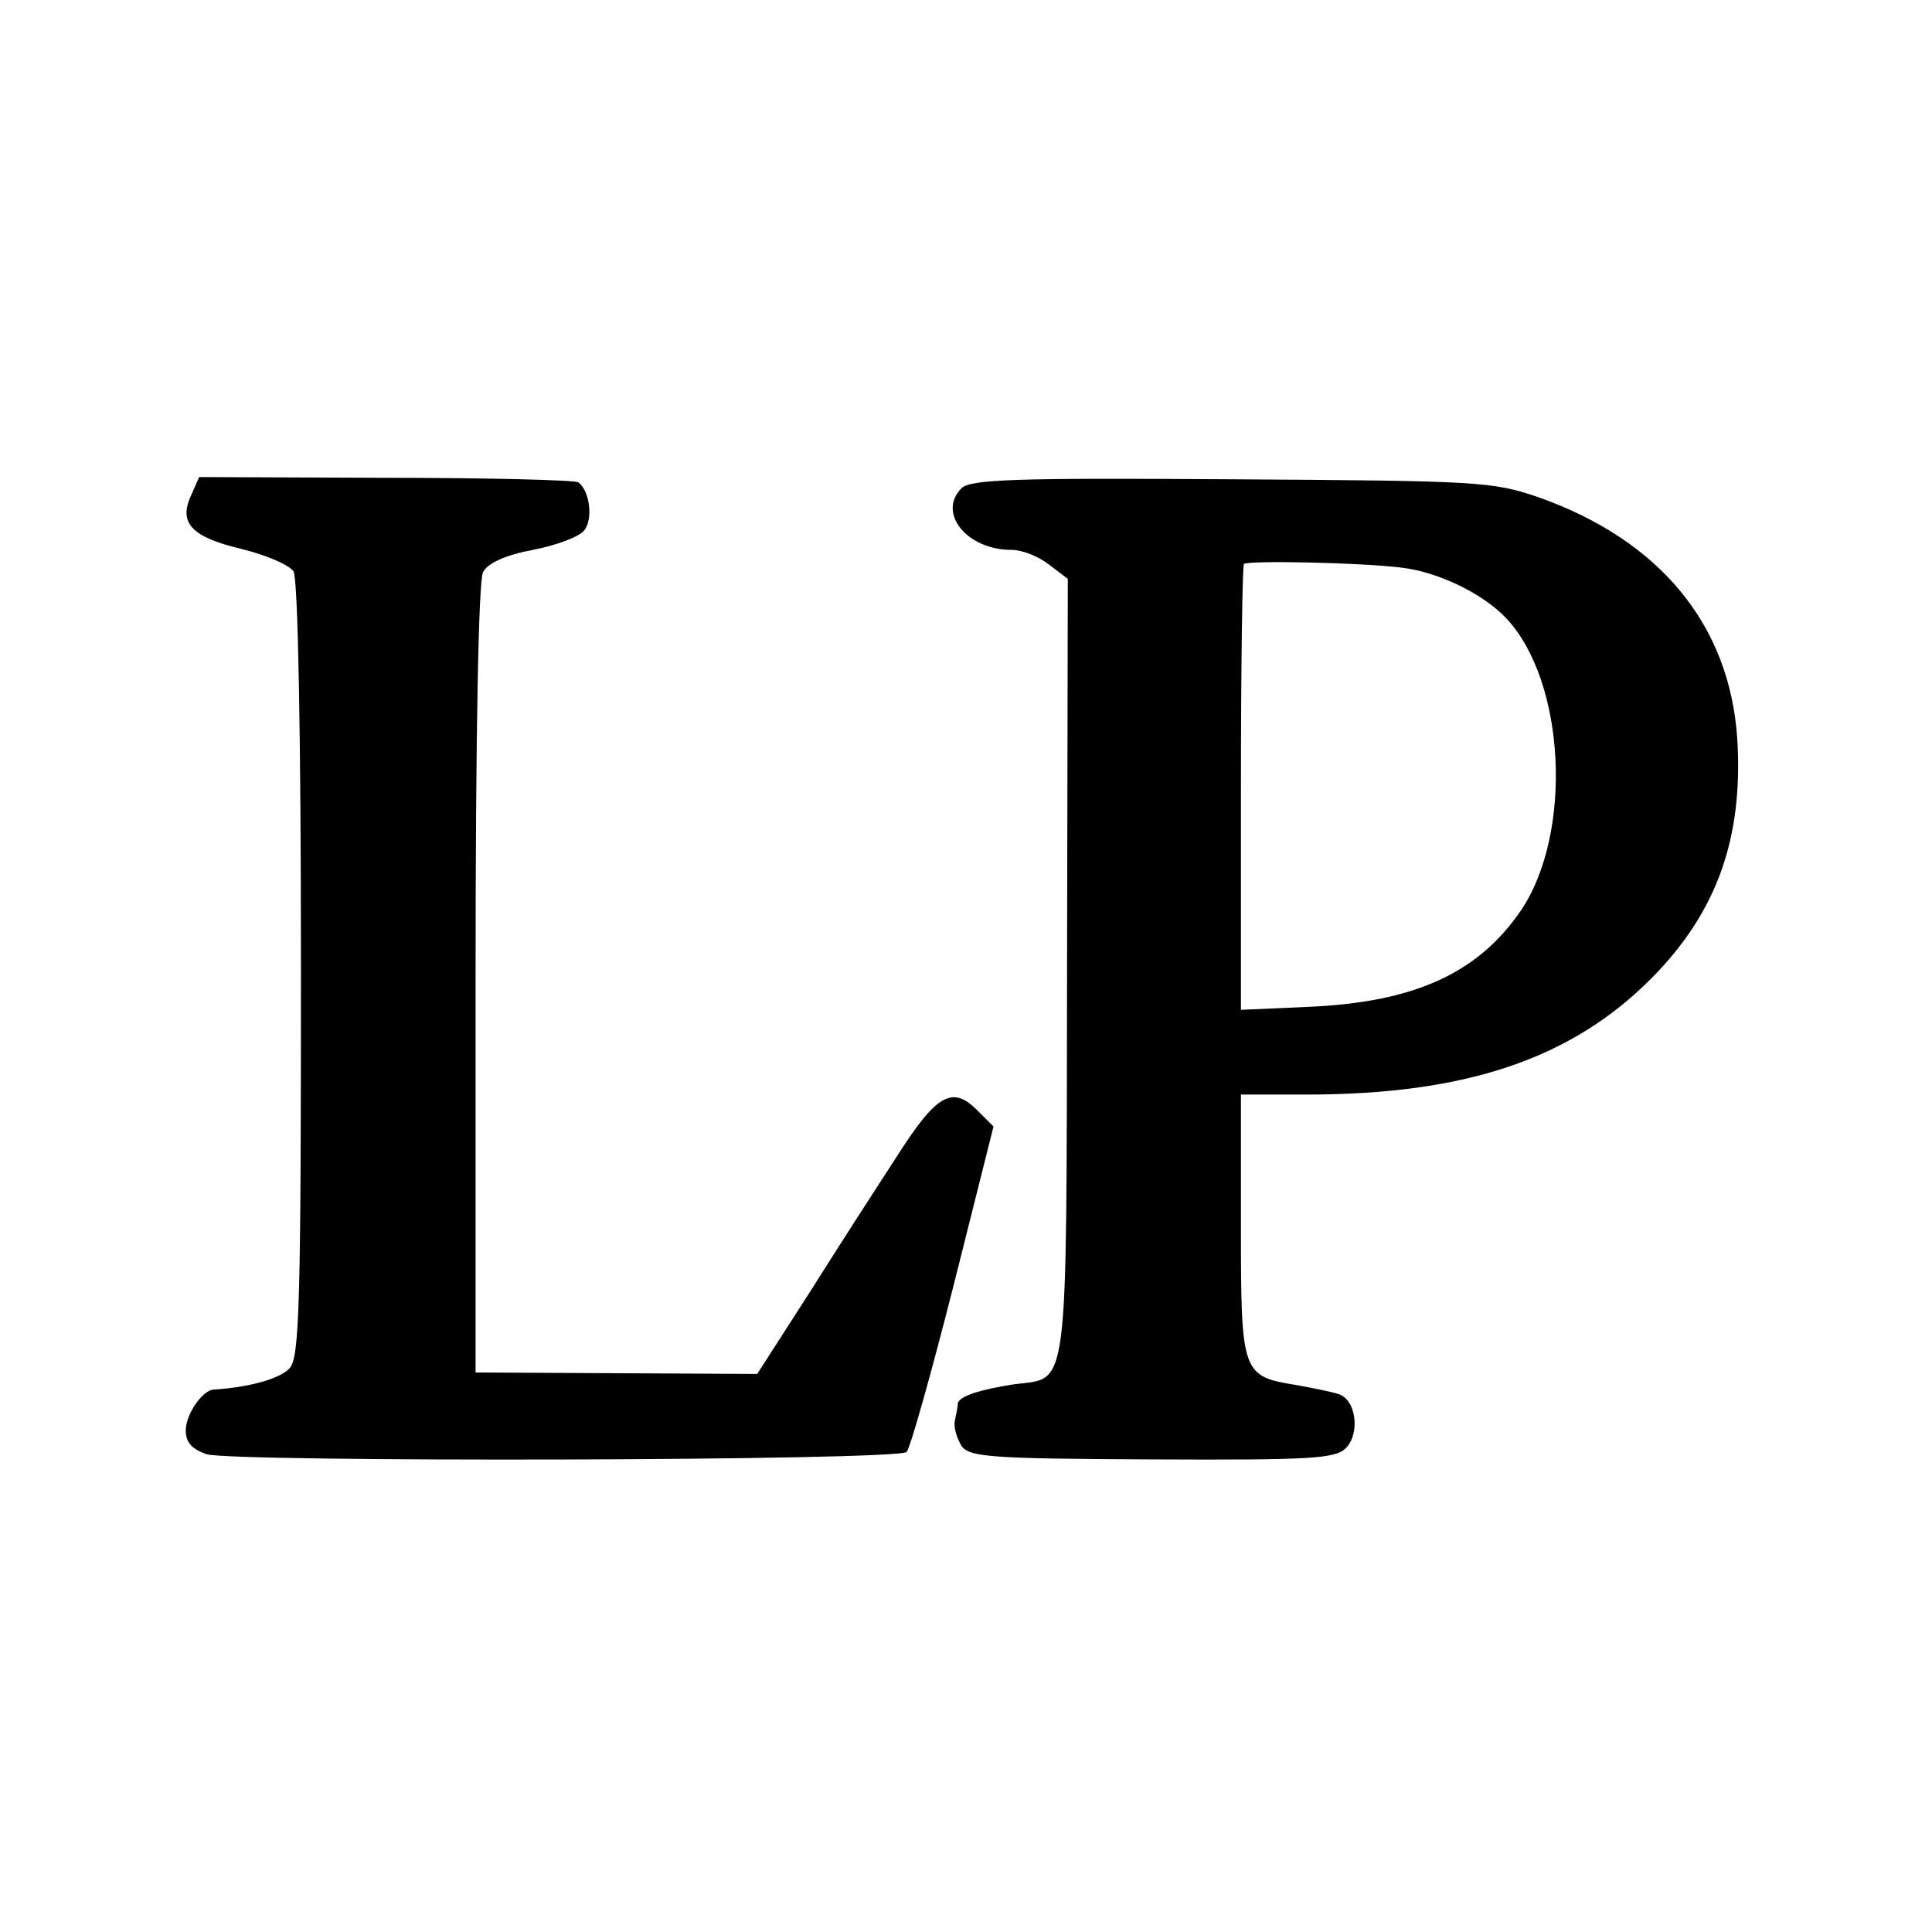
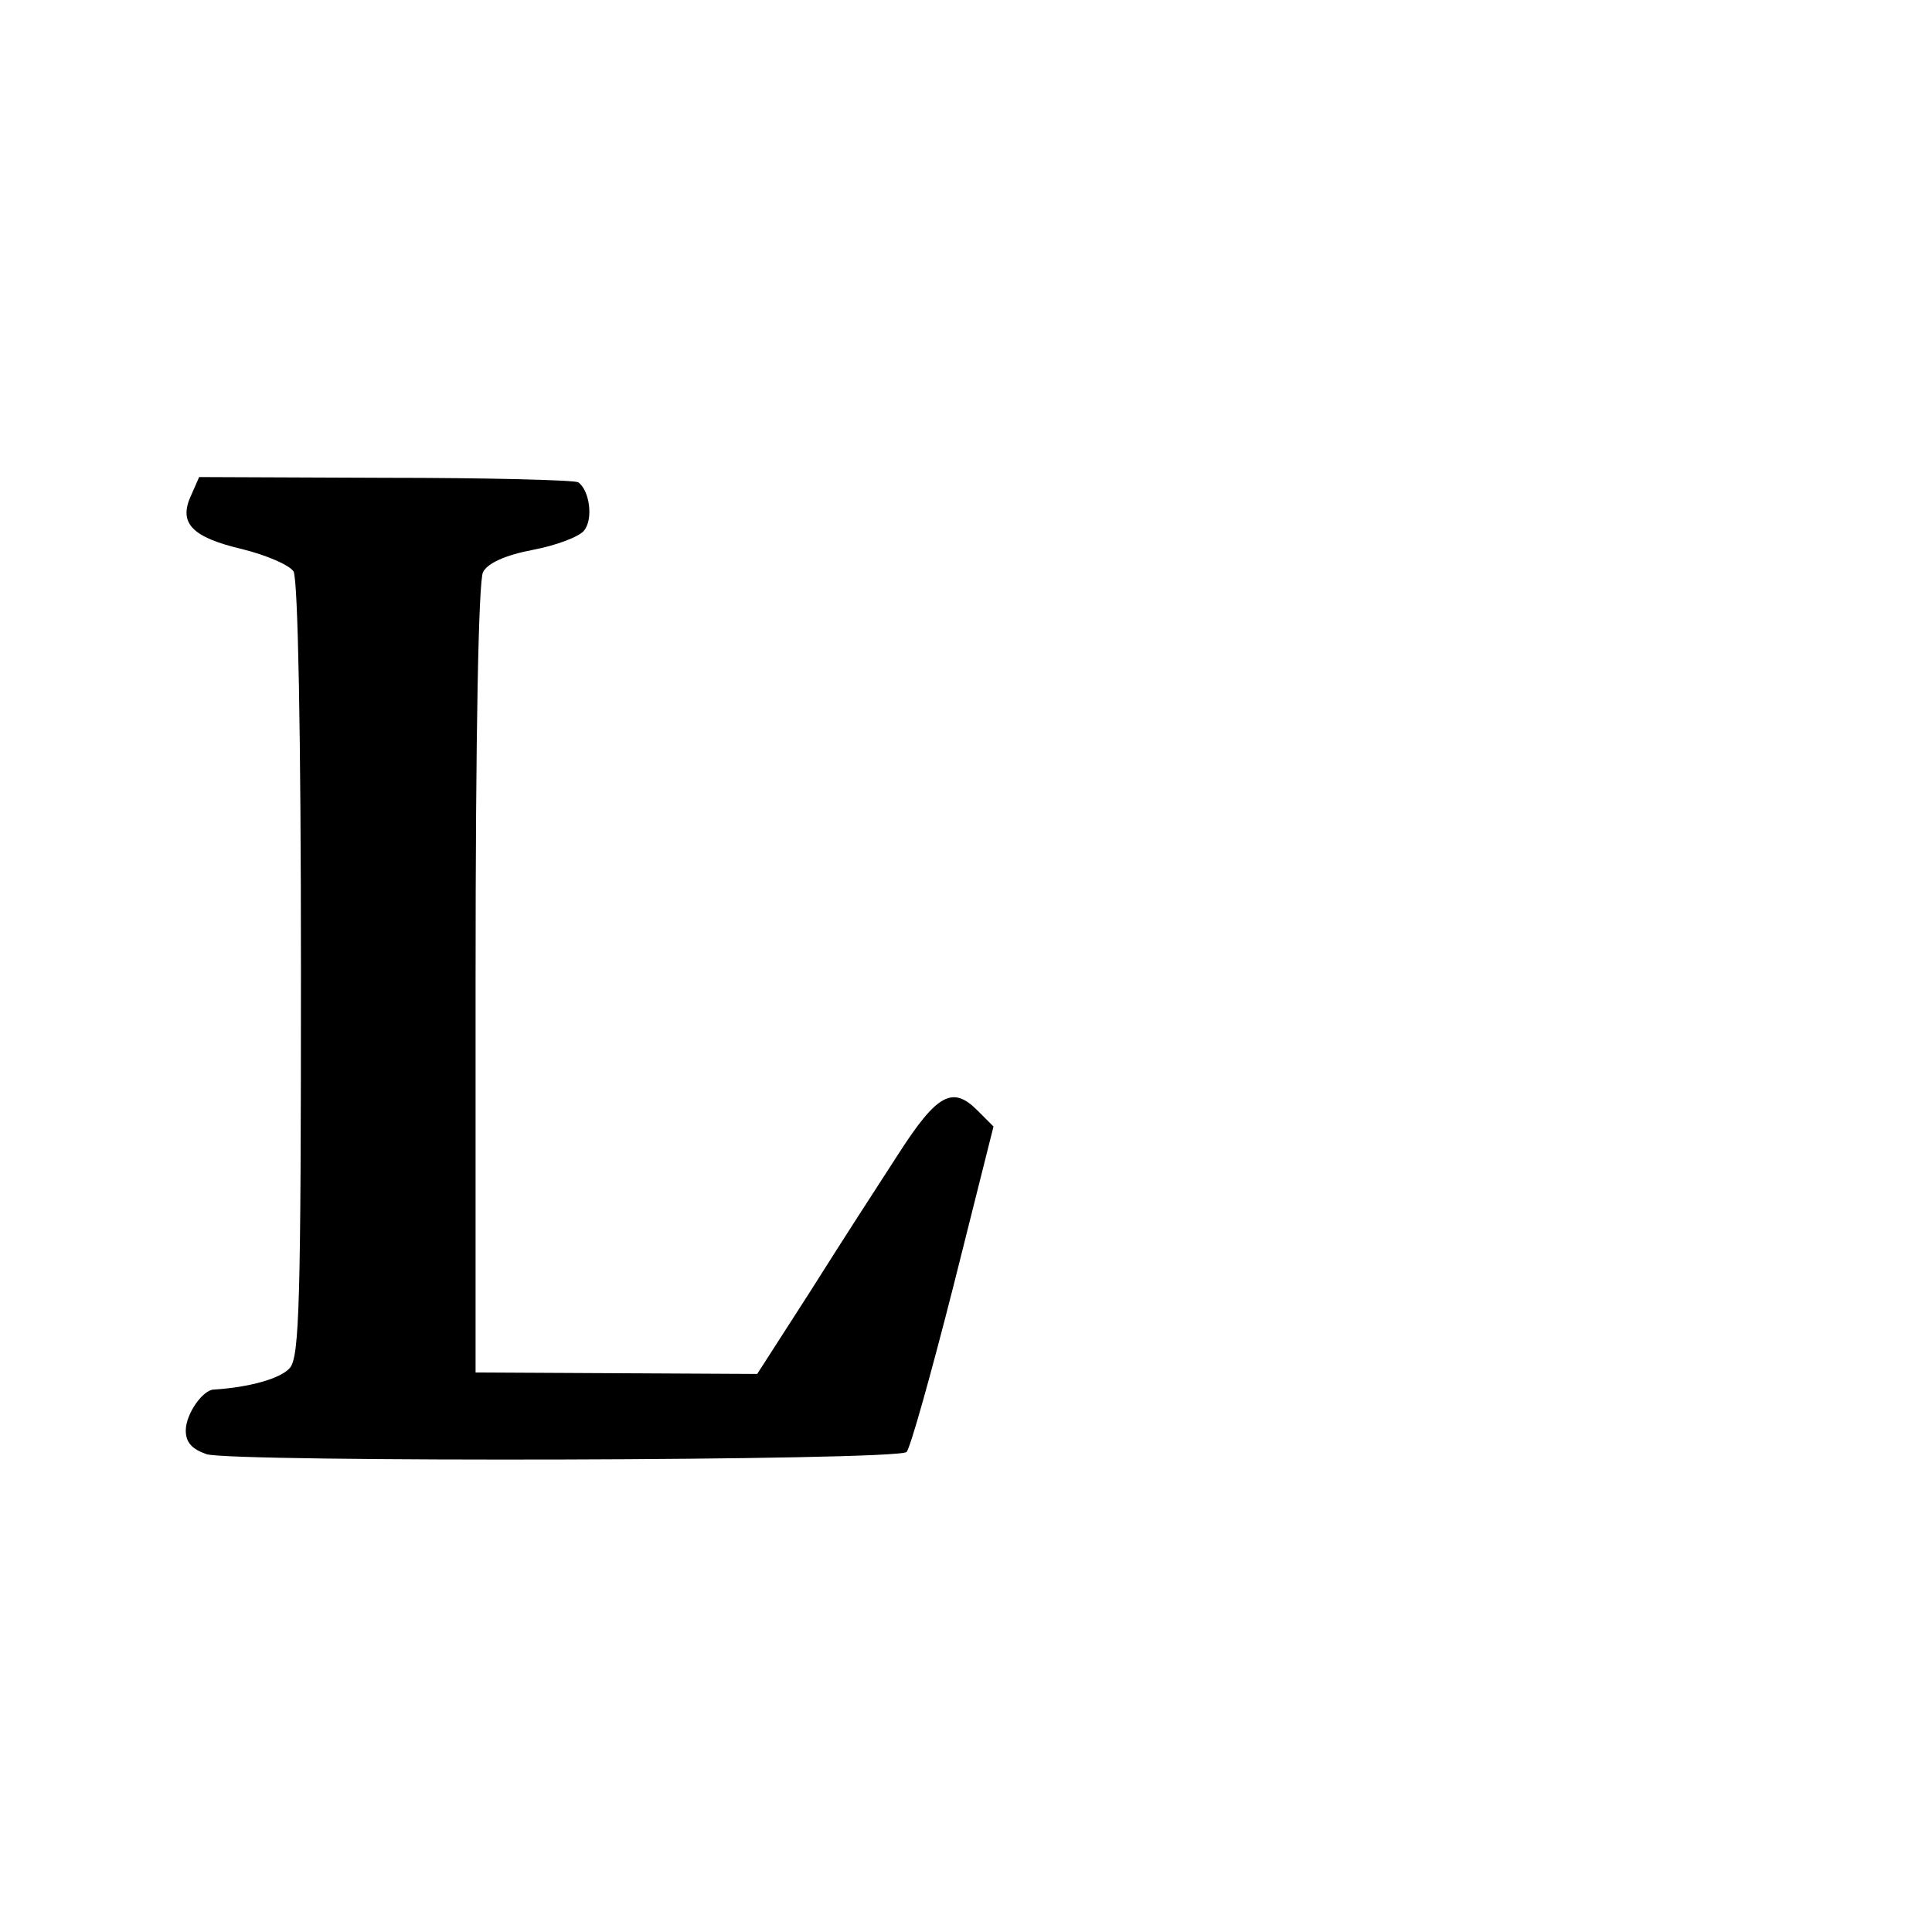
<svg xmlns="http://www.w3.org/2000/svg" version="1.0" width="260pt" height="260pt" viewBox="0 0 260 260" preserveAspectRatio="xMidYMid meet">
  <g transform="translate(0,260) scale(0.1,-0.1)" fill="#000000" stroke="none">
    <path d="M257 1933 c-17 -37 1 -56 69 -72 32 -8 63 -21 69 -30 6 -10 10 -218 10 -535 0 -449 -2 -522 -15 -537 -12 -14 -54 -26 -102 -29 -15 0 -38 -33 -38 -55 0 -16 8 -25 28 -32 36 -11 930 -9 942 3 5 5 33 105 63 223 l54 215 -22 22 c-33 33 -54 22 -106 -59 -26 -40 -79 -122 -118 -184 l-72 -112 -190 1 -189 1 0 529 c0 333 4 536 10 548 6 12 30 23 67 30 32 6 63 18 69 26 13 16 7 55 -8 65 -6 3 -122 6 -260 6 l-250 1 -11 -25z" />
-     <path d="M1294 1943 c-33 -33 7 -83 67 -83 15 0 37 -9 51 -20 l25 -19 -1 -524 c-1 -584 3 -550 -72 -560 -45 -7 -74 -16 -75 -26 0 -3 -2 -14 -4 -23 -2 -9 3 -24 9 -34 11 -15 40 -17 257 -18 213 -1 246 1 260 15 20 20 14 66 -10 73 -9 3 -34 8 -56 12 -74 12 -75 15 -75 214 l0 177 88 0 c215 0 357 48 465 157 88 89 123 189 115 321 -10 154 -104 268 -268 326 -62 21 -80 22 -413 24 -289 2 -351 0 -363 -12z m593 -107 c49 -6 109 -35 140 -68 80 -85 90 -289 20 -393 -58 -85 -144 -124 -287 -130 l-90 -4 0 298 c0 164 2 300 4 302 5 5 158 2 213 -5z" />
  </g>
</svg>